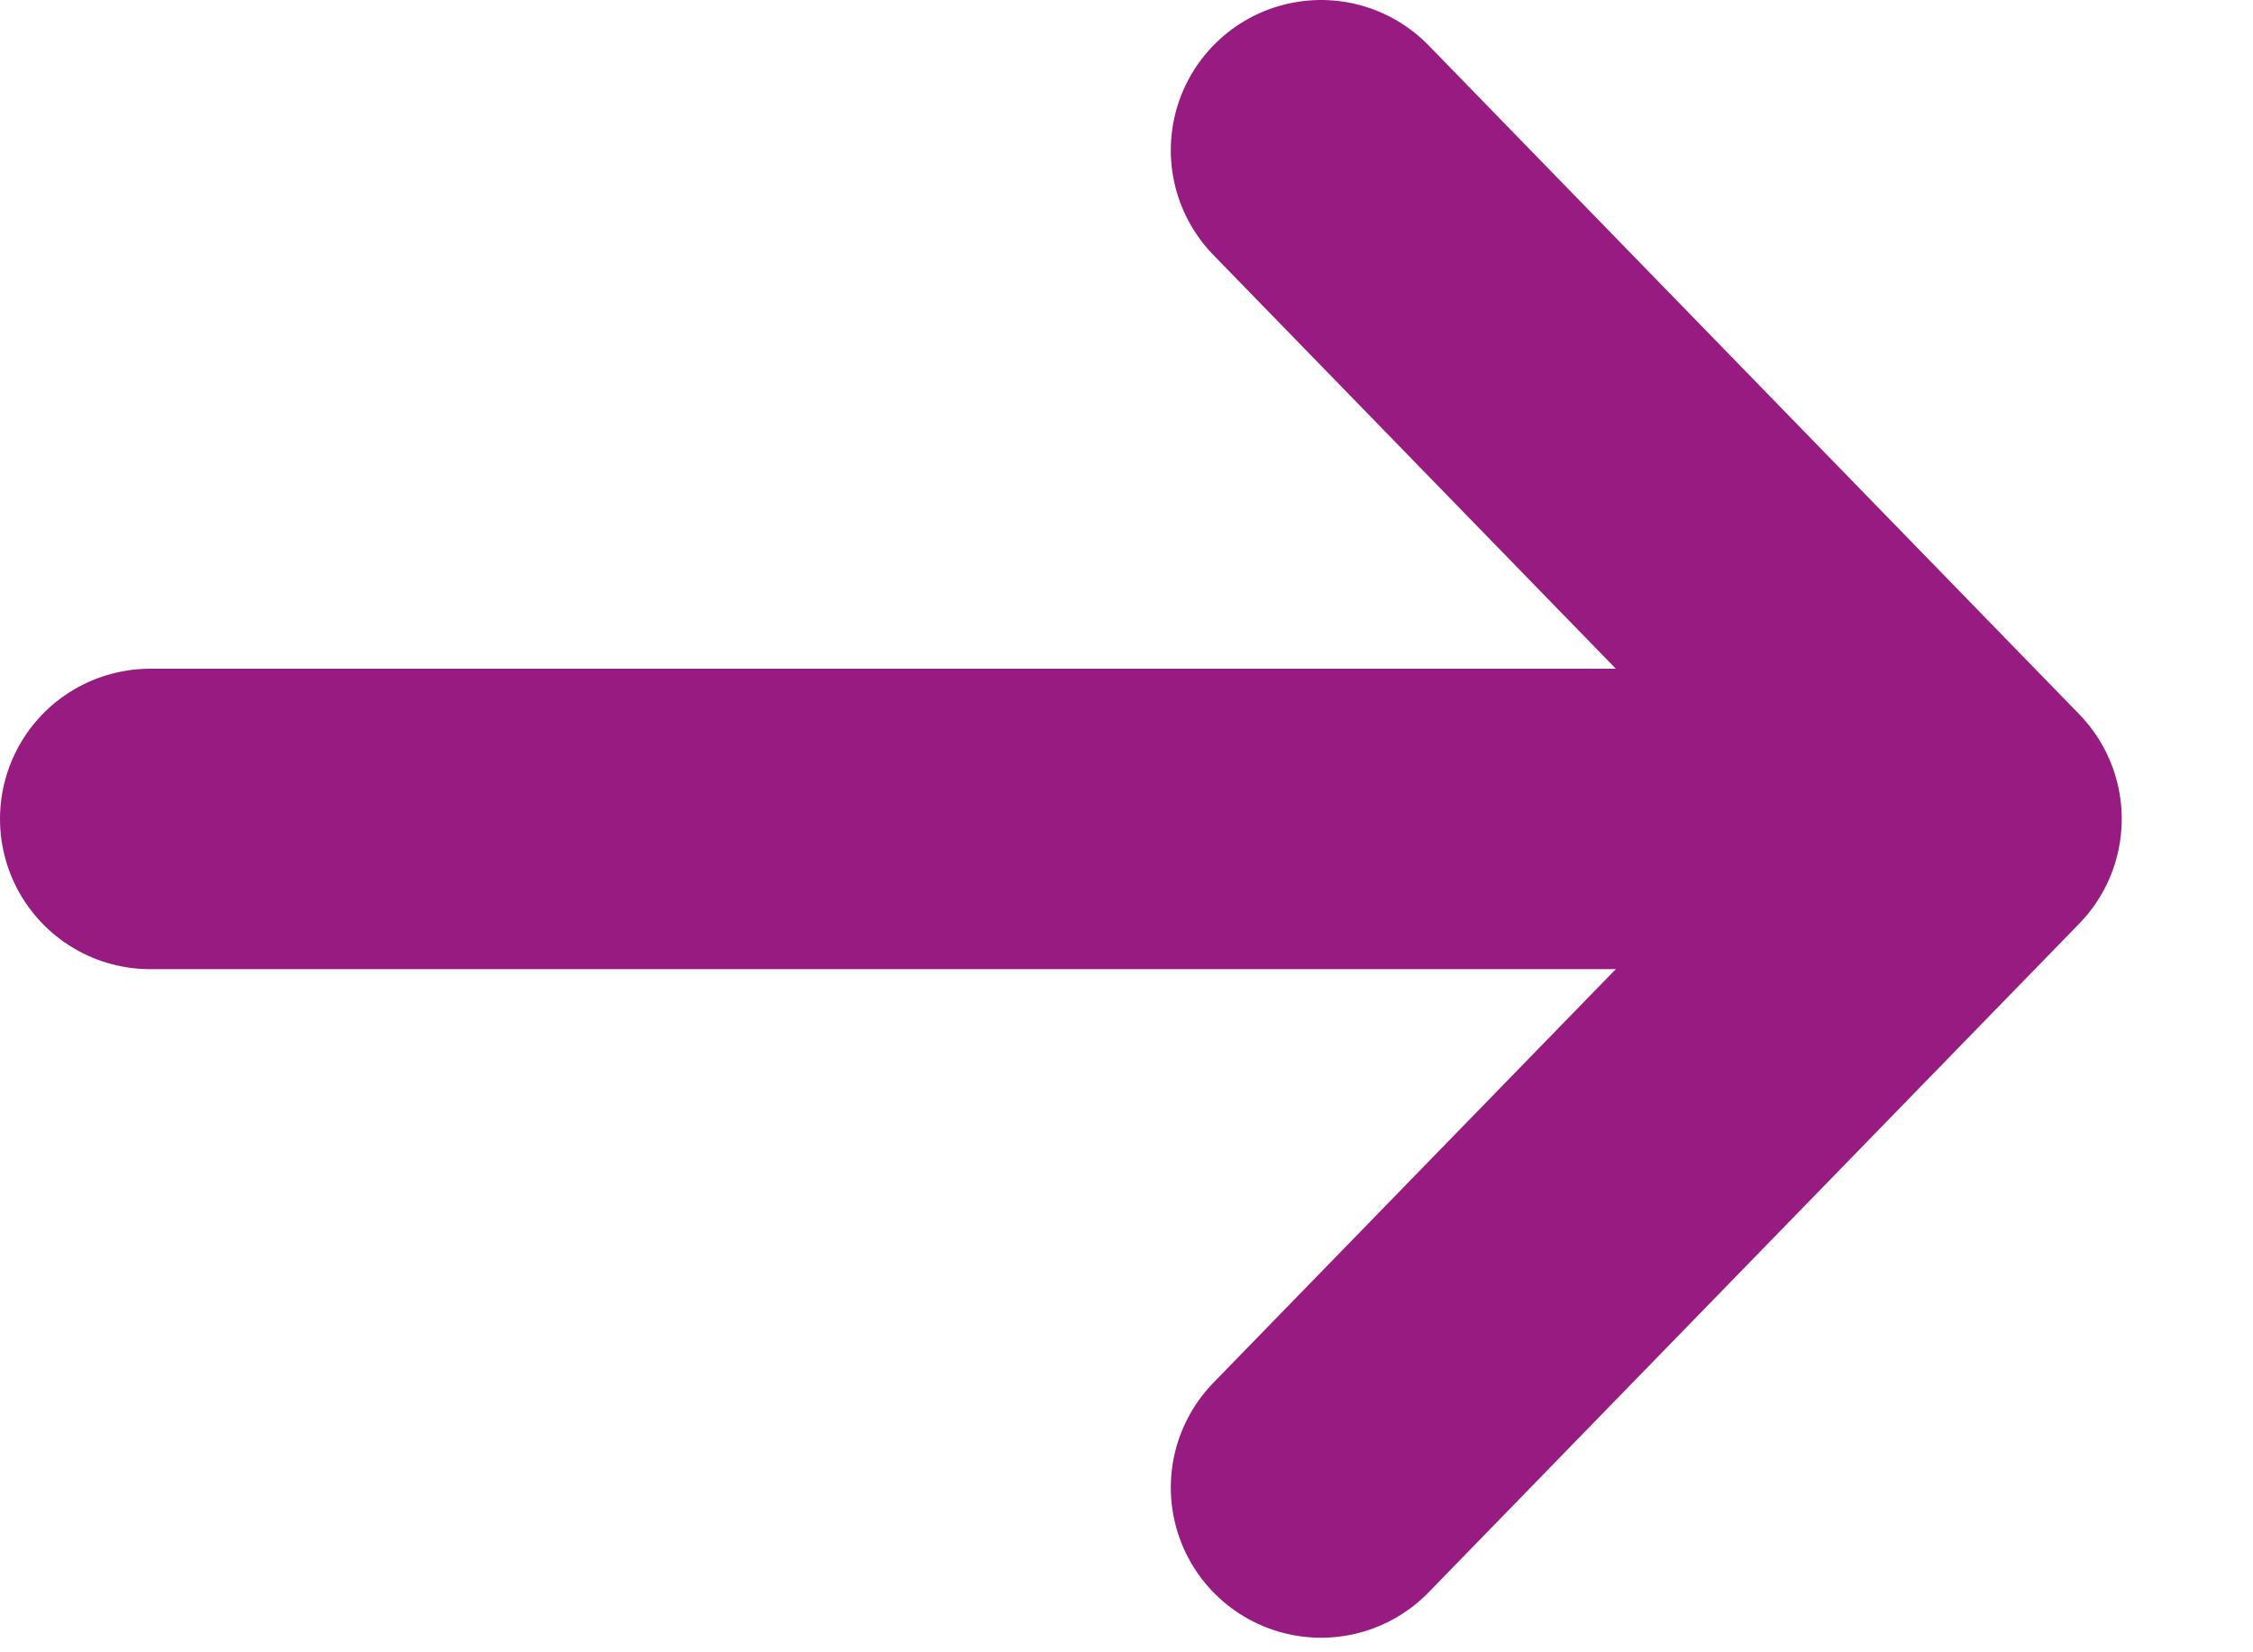
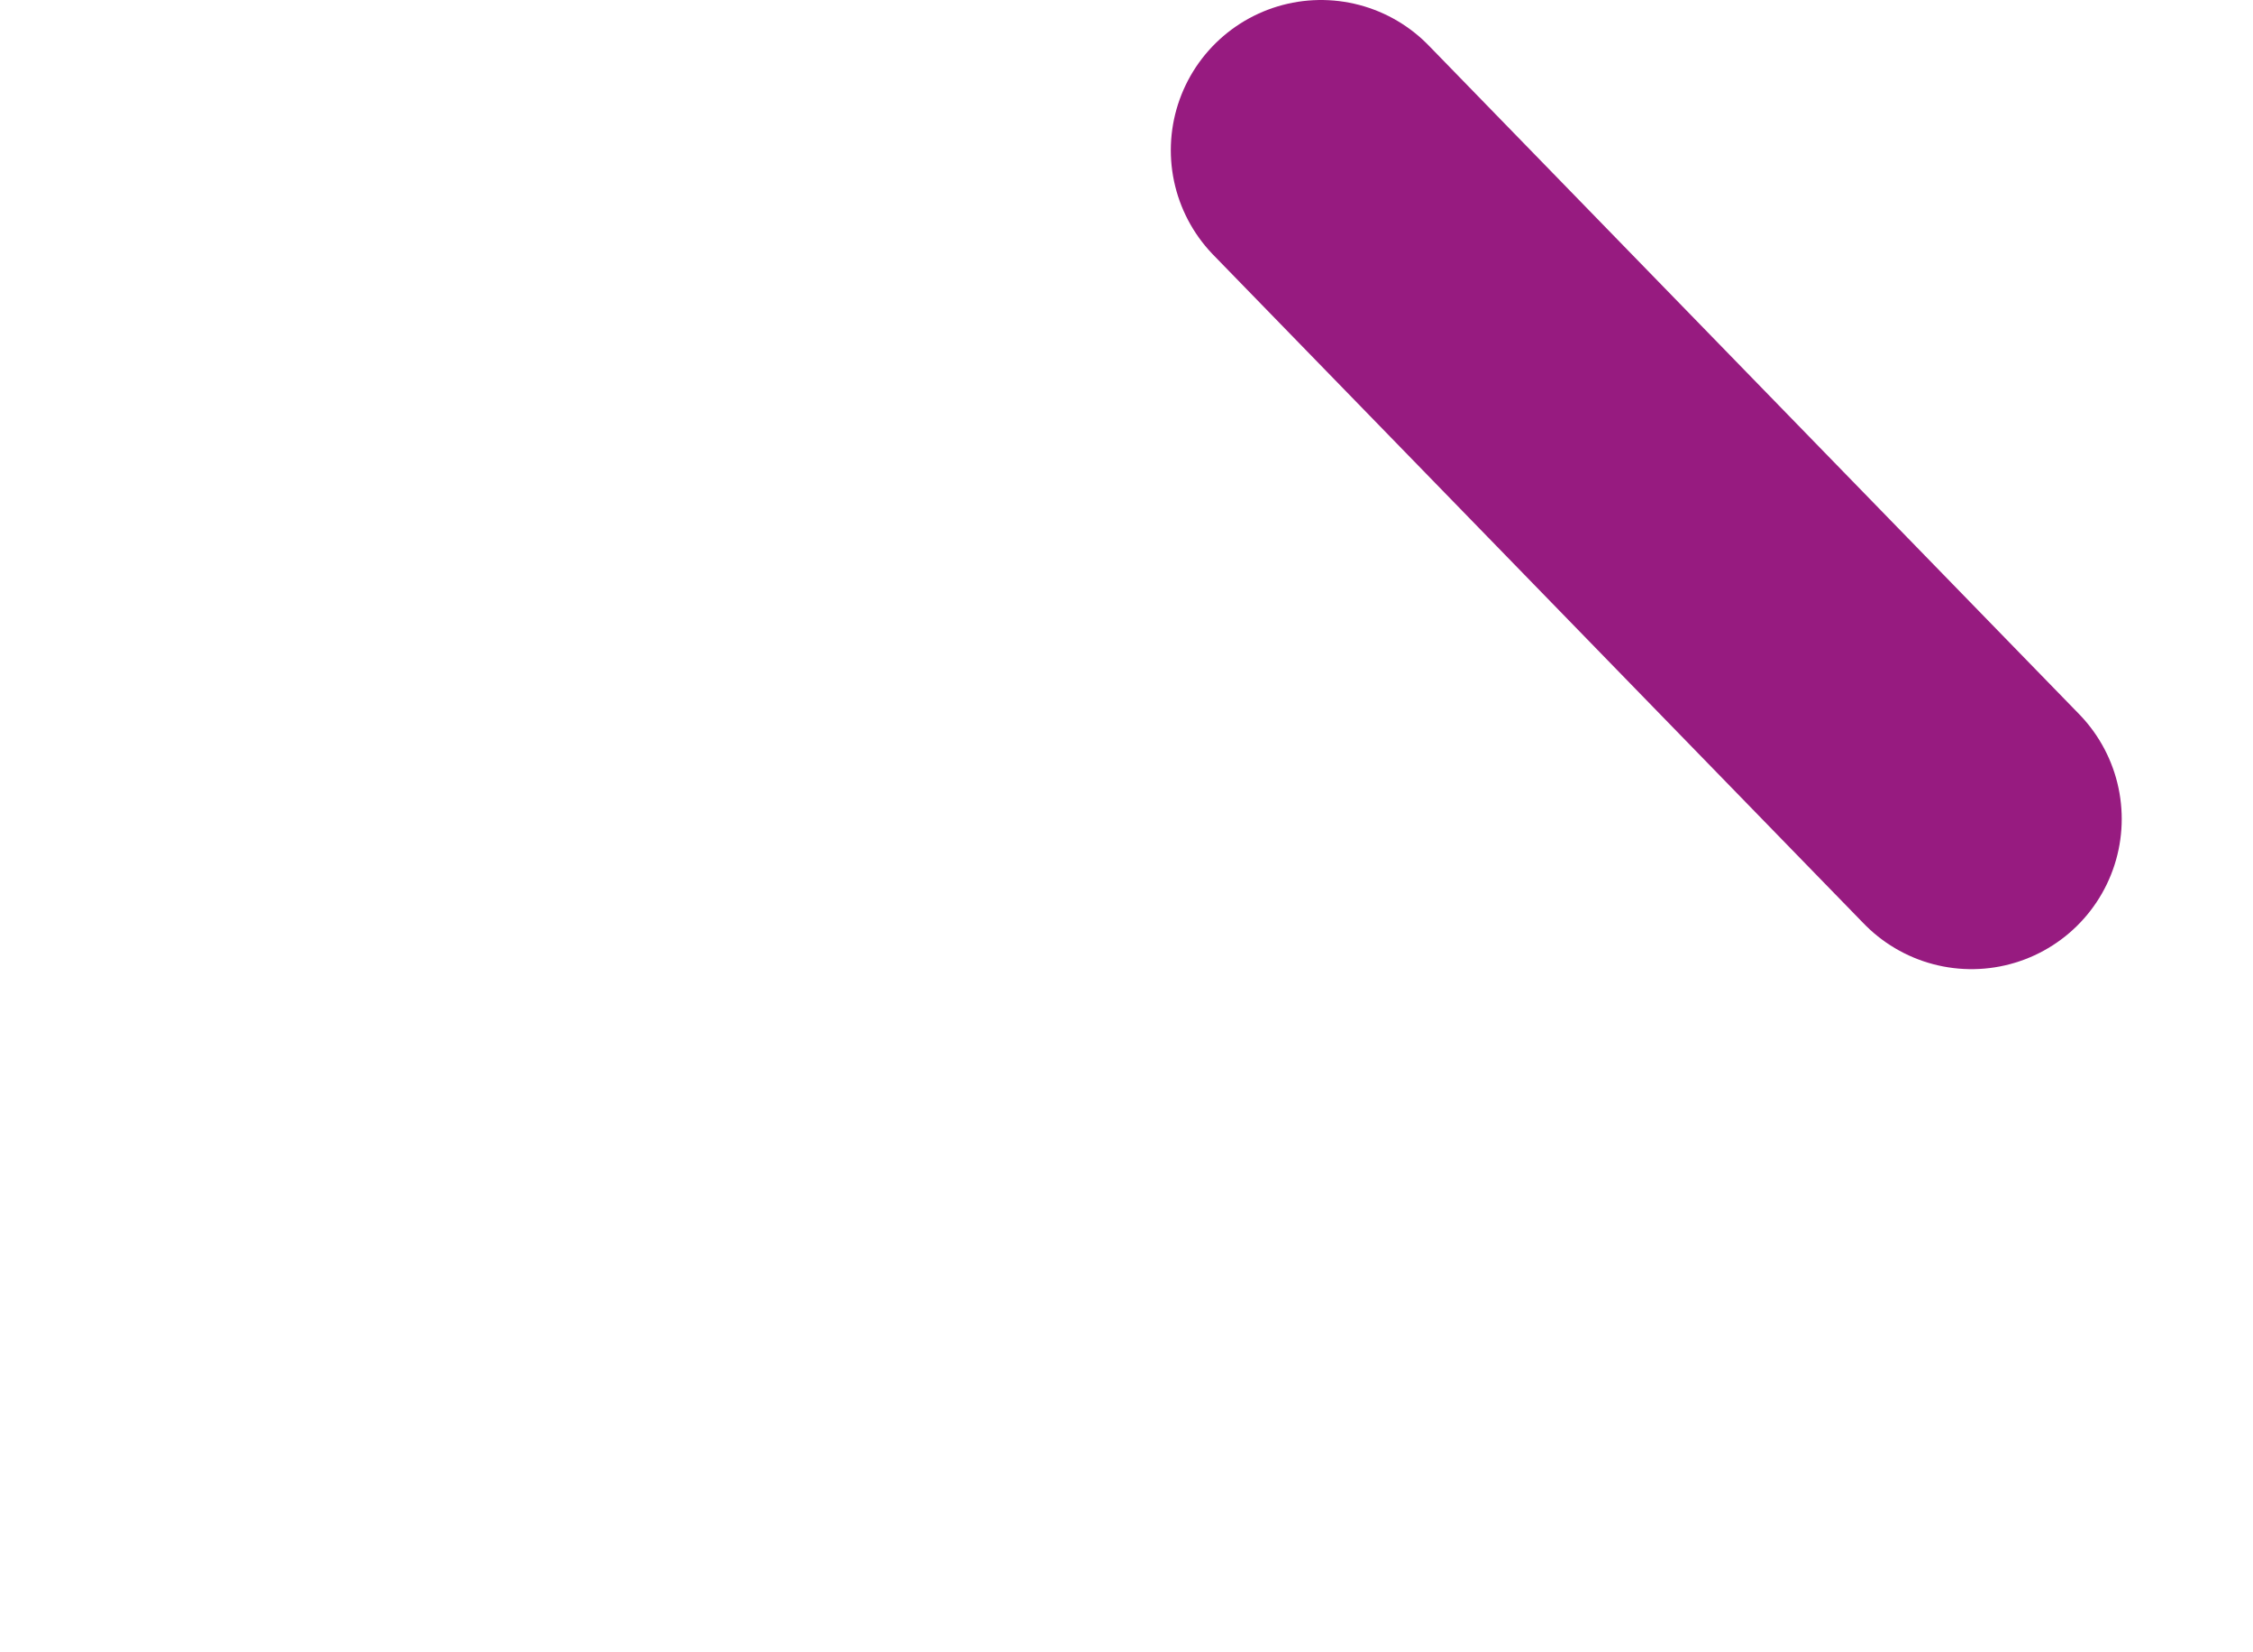
<svg xmlns="http://www.w3.org/2000/svg" width="15" height="11" viewBox="0 0 15 11" fill="none">
-   <path d="M1 5.452H12.694" stroke="#971B80" stroke-width="2" stroke-linecap="round" stroke-linejoin="round" />
-   <path d="M8.795 1L13.126 5.452L8.795 9.903" stroke="#971B80" stroke-width="2" stroke-linecap="round" stroke-linejoin="round" />
+   <path d="M8.795 1L13.126 5.452" stroke="#971B80" stroke-width="2" stroke-linecap="round" stroke-linejoin="round" />
</svg>